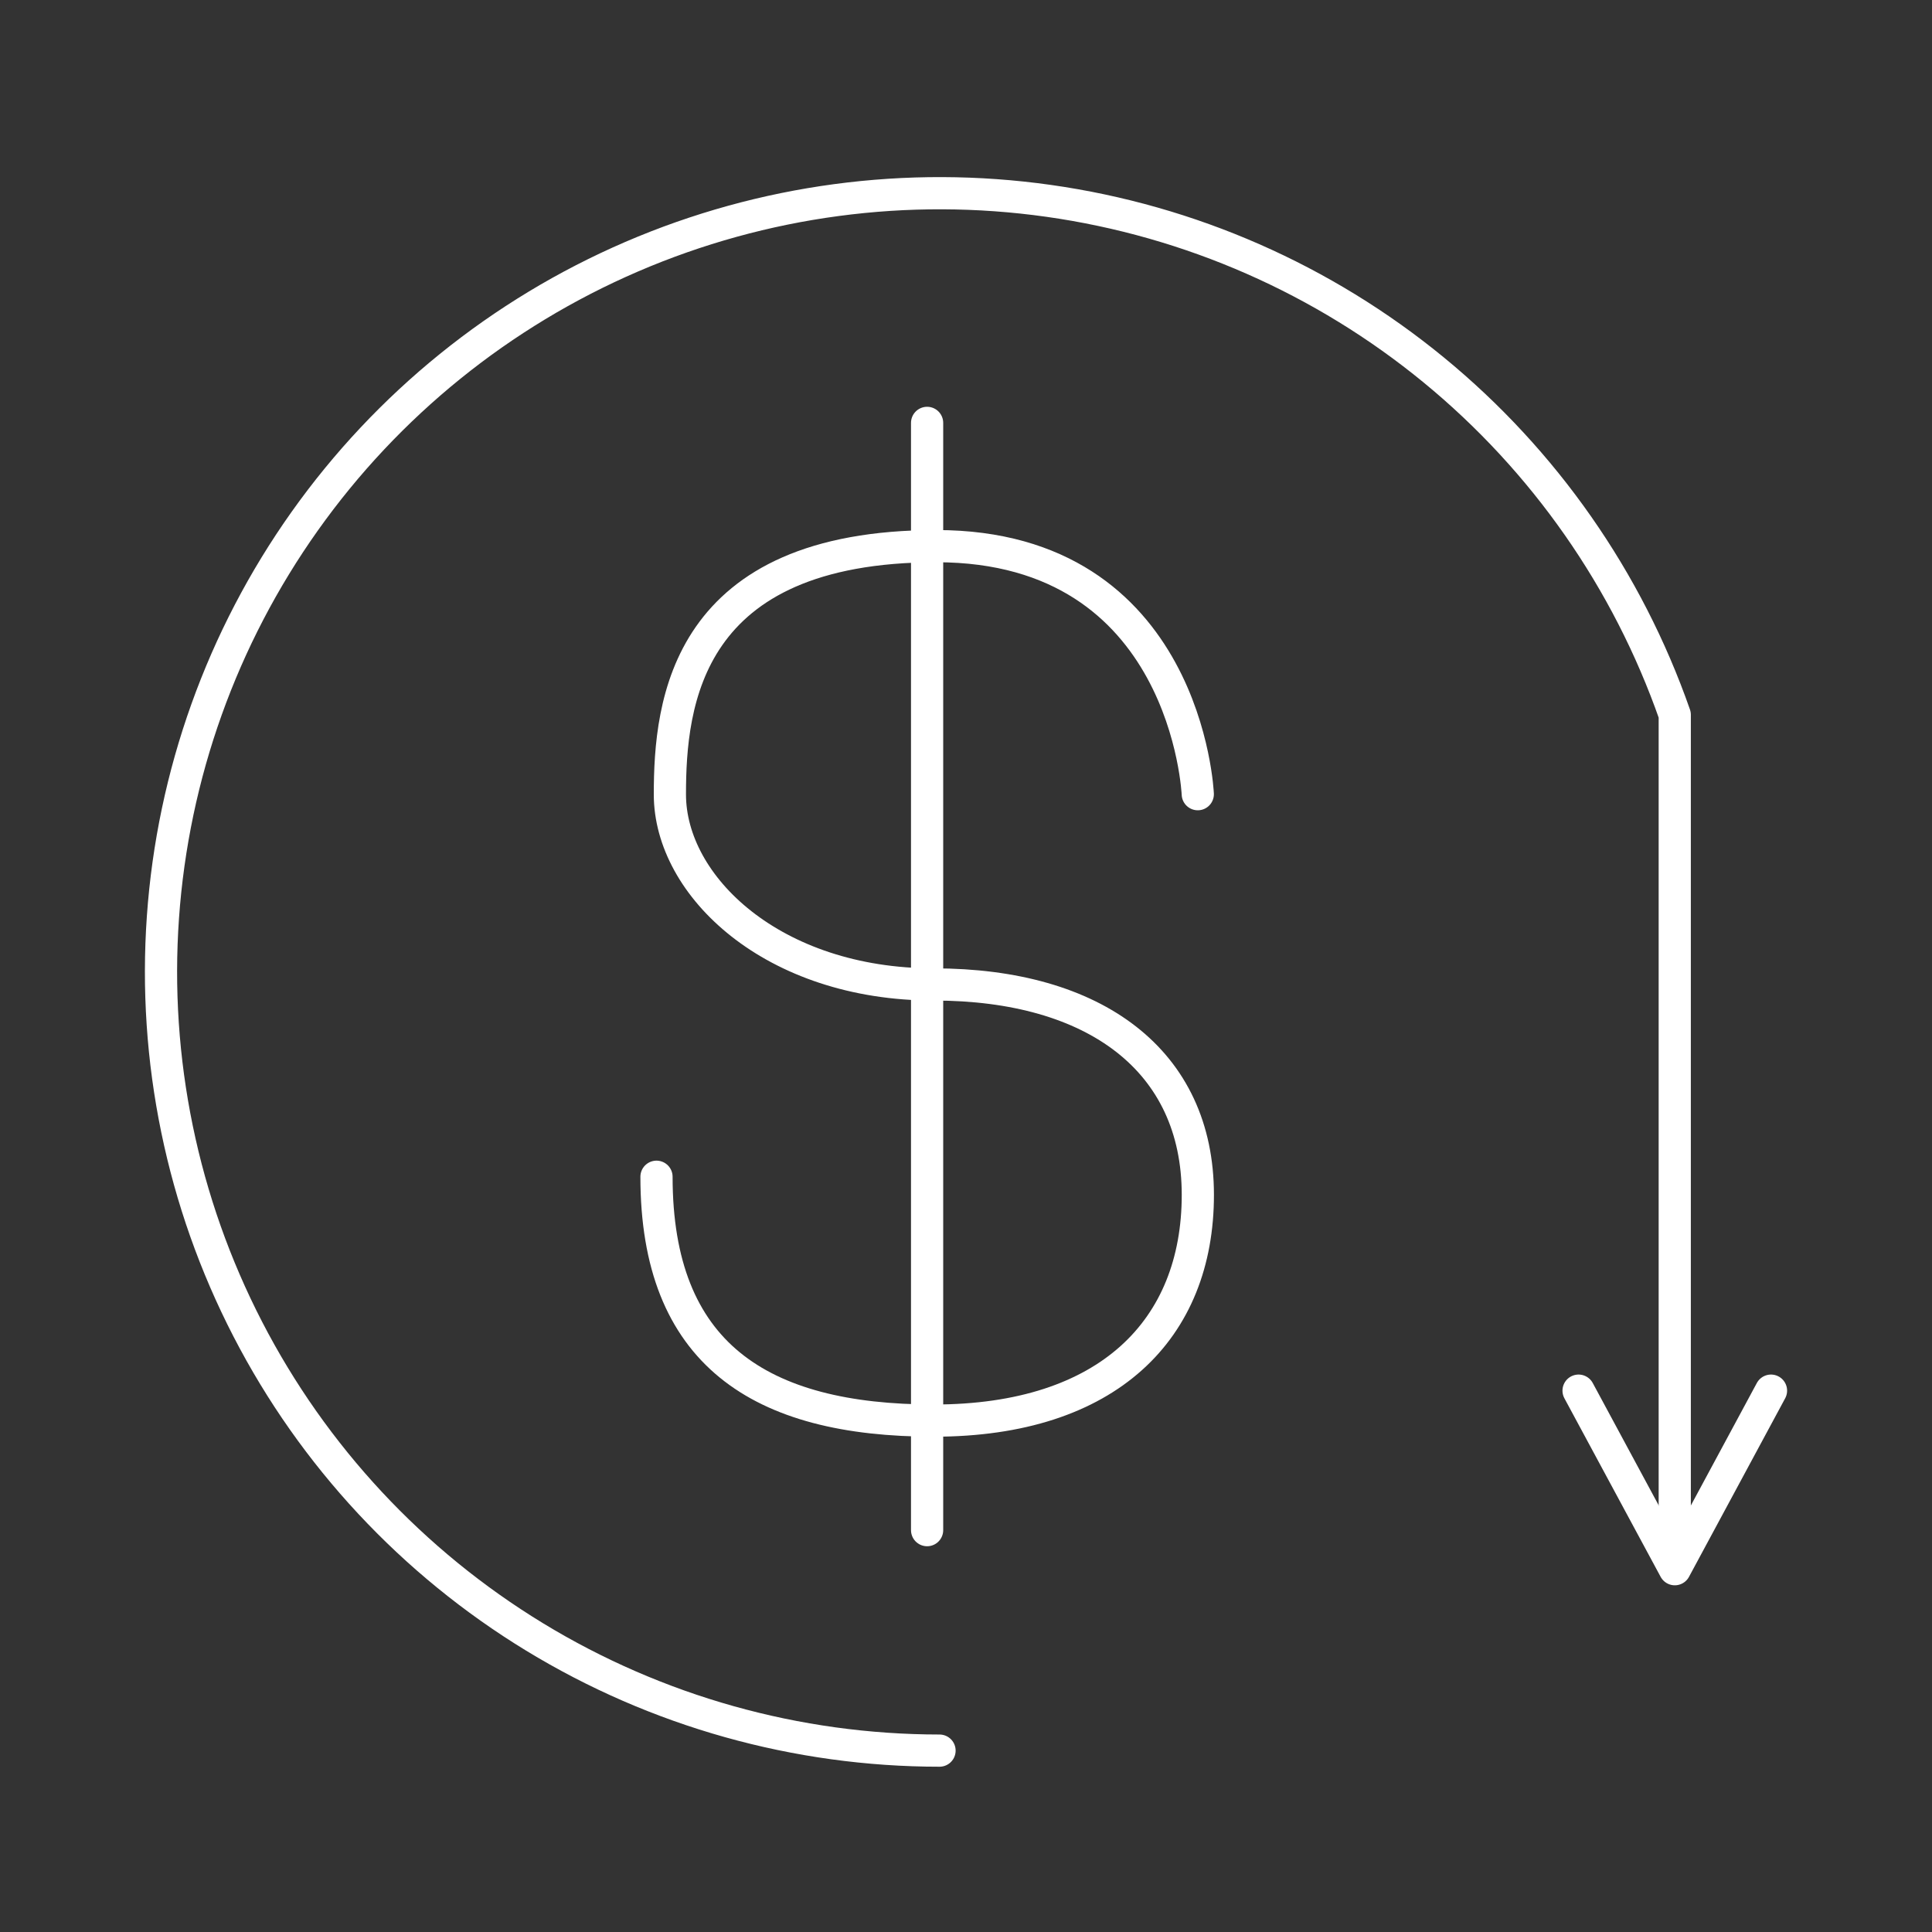
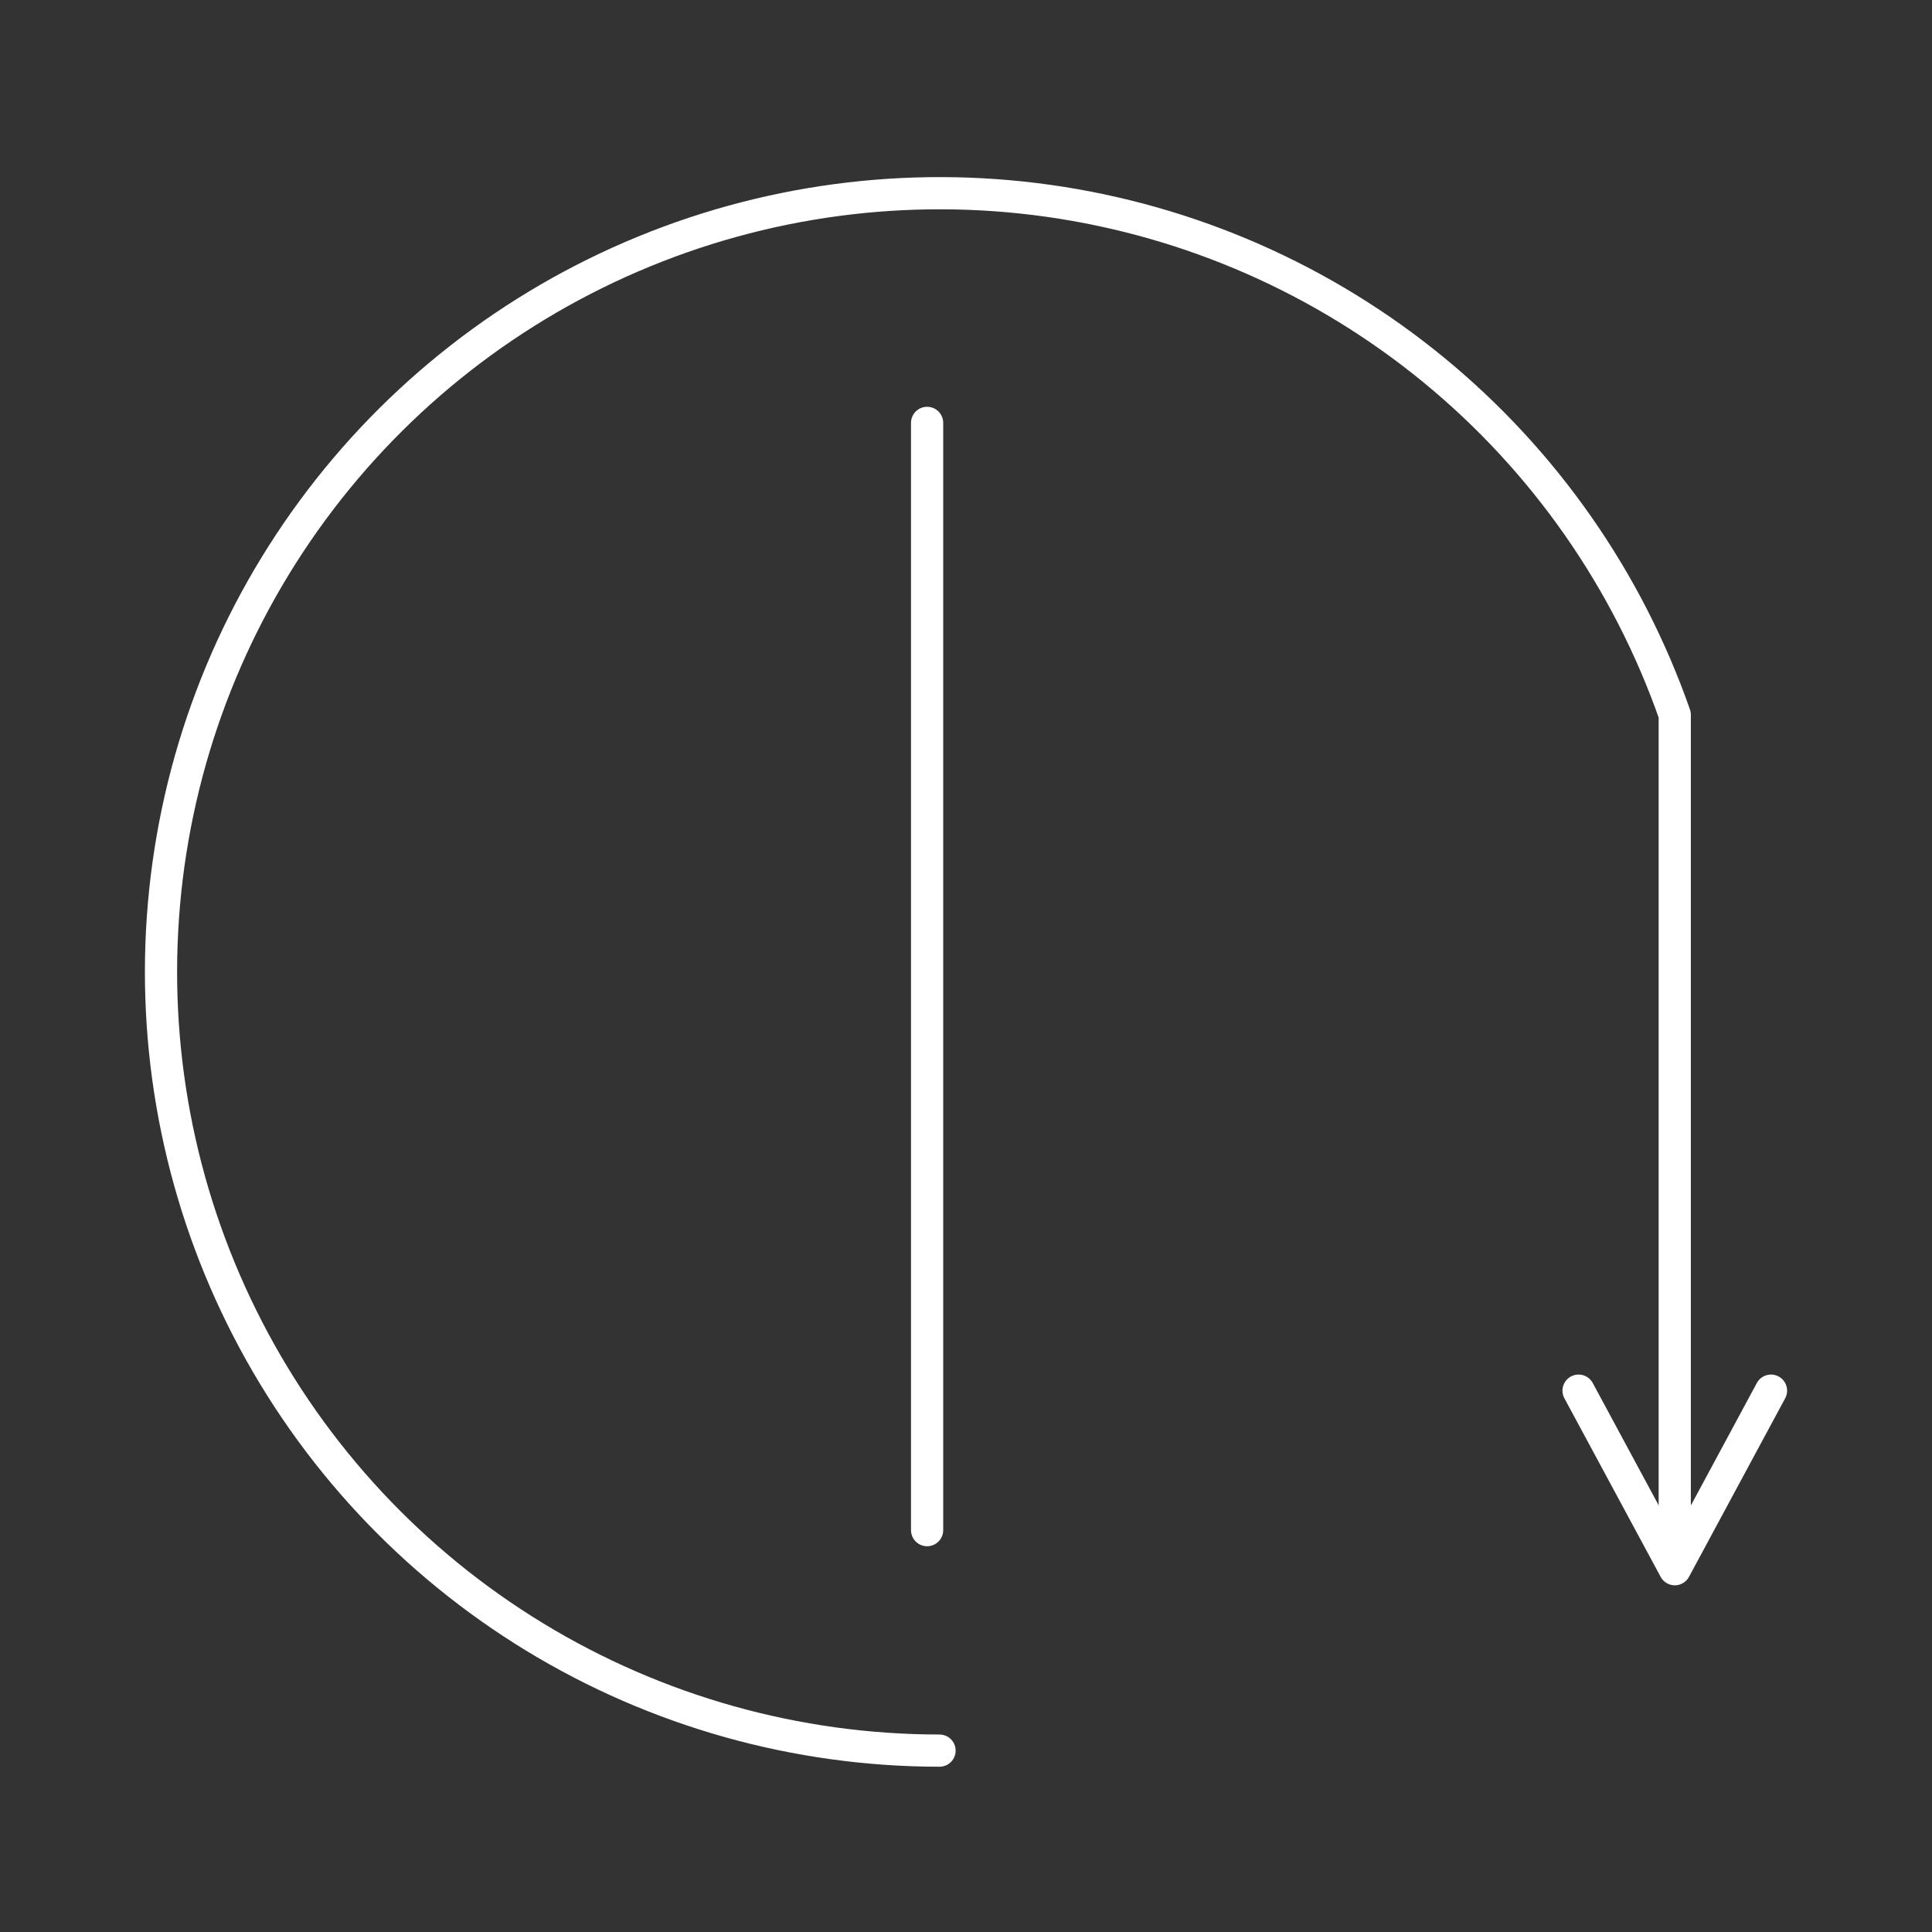
<svg xmlns="http://www.w3.org/2000/svg" width="60" height="60" viewBox="0 0 60 60" fill="none">
  <rect x="0" y="0" width="60" height="60" fill="#333333" stroke="none" />
  <path d="M29.178 54.367C24.741 54.366 20.39 53.145 16.601 50.836C12.812 48.528 9.731 45.221 7.696 41.279C5.66 37.337 4.748 32.911 5.06 28.485C5.371 24.059 6.895 19.804 9.463 16.186C12.031 12.568 15.545 9.726 19.62 7.971C23.695 6.217 28.174 5.617 32.568 6.238C36.961 6.859 41.099 8.676 44.528 11.491C47.957 14.306 50.546 18.011 52.011 22.199V48.37" stroke="white" stroke-linecap="round" stroke-linejoin="round" />
-   <path d="M37.198 24.664C37.198 24.664 36.874 16.961 29.083 16.961C21.292 16.961 20.804 21.825 20.804 24.672C20.804 27.52 23.999 30.573 29.002 30.573C34.005 30.573 37.2 32.939 37.2 37.108C37.2 41.277 34.421 44.118 29.002 44.118C23.583 44.118 20.388 42.033 20.388 36.545" stroke="white" stroke-linecap="round" stroke-linejoin="round" />
  <path d="M28.792 13.133V47.52" stroke="white" stroke-linecap="round" stroke-linejoin="round" />
  <path d="M55 43.188L52.013 48.733L49.024 43.188" stroke="white" stroke-linecap="round" stroke-linejoin="round" />
</svg>